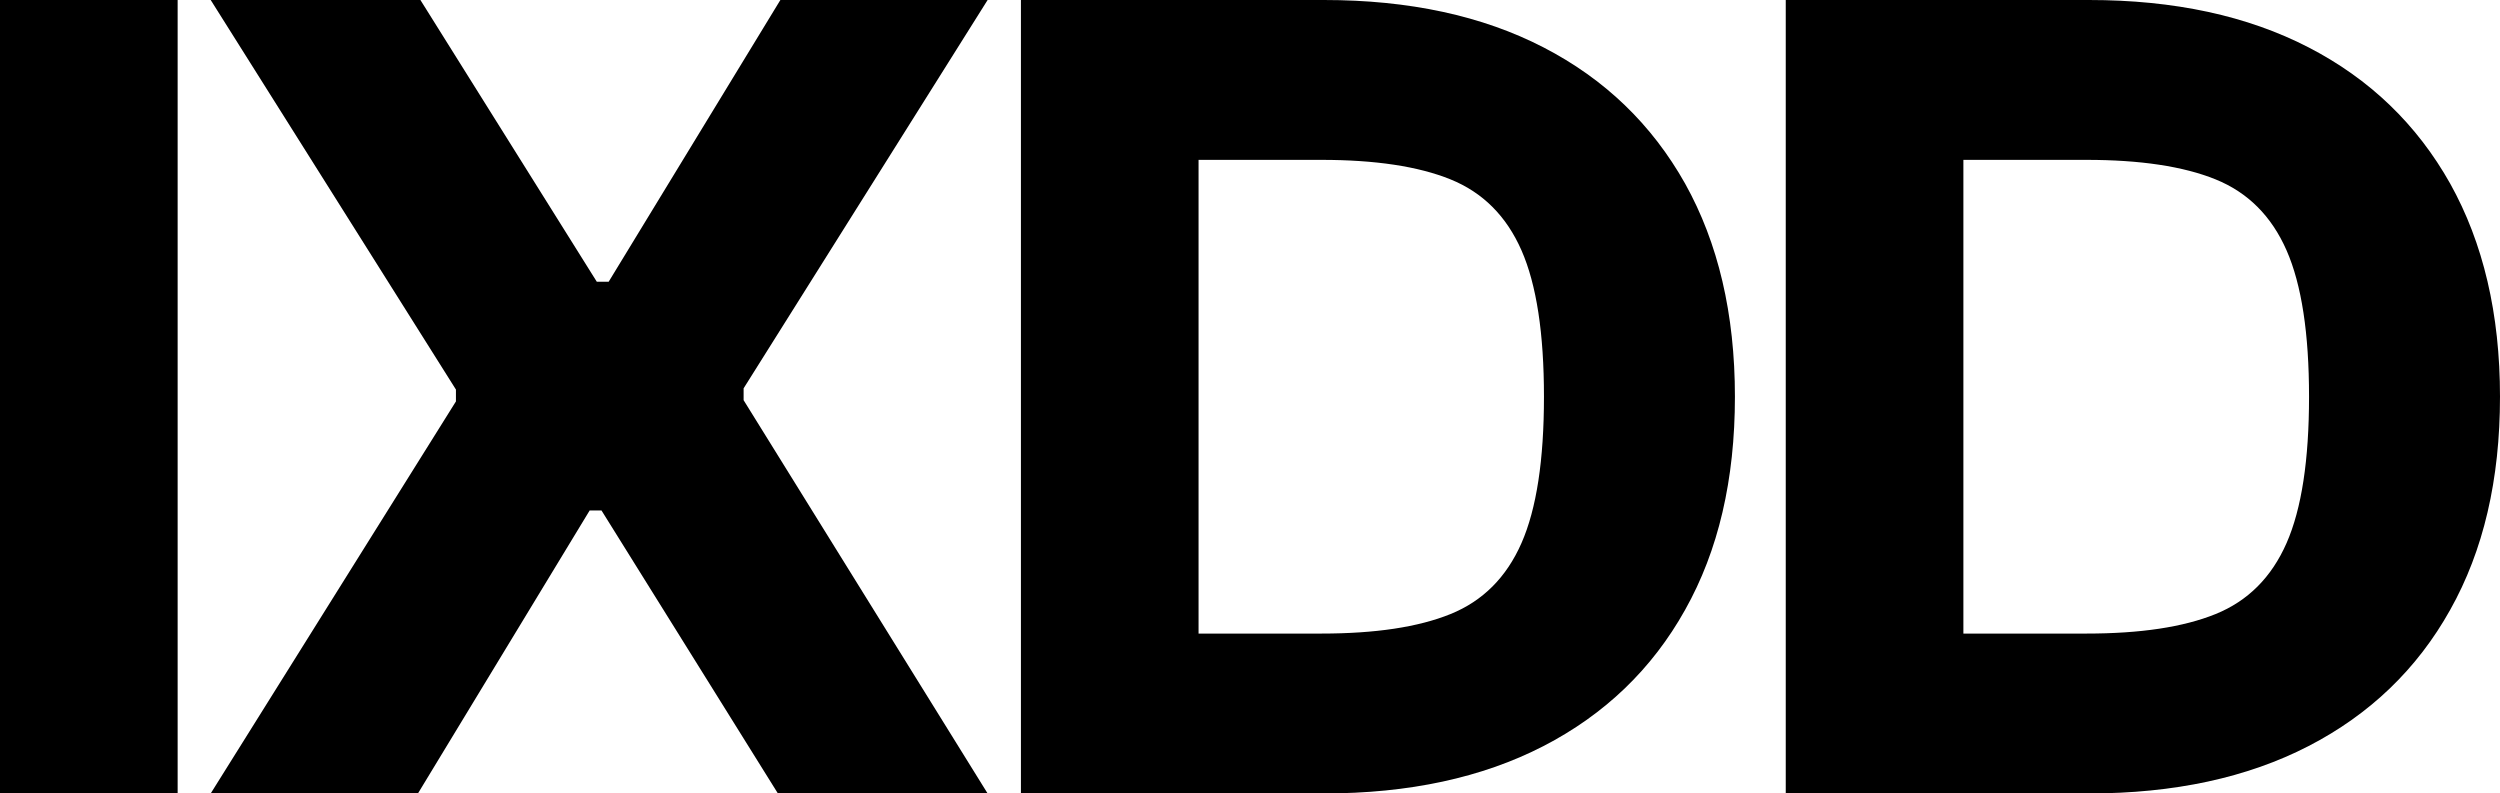
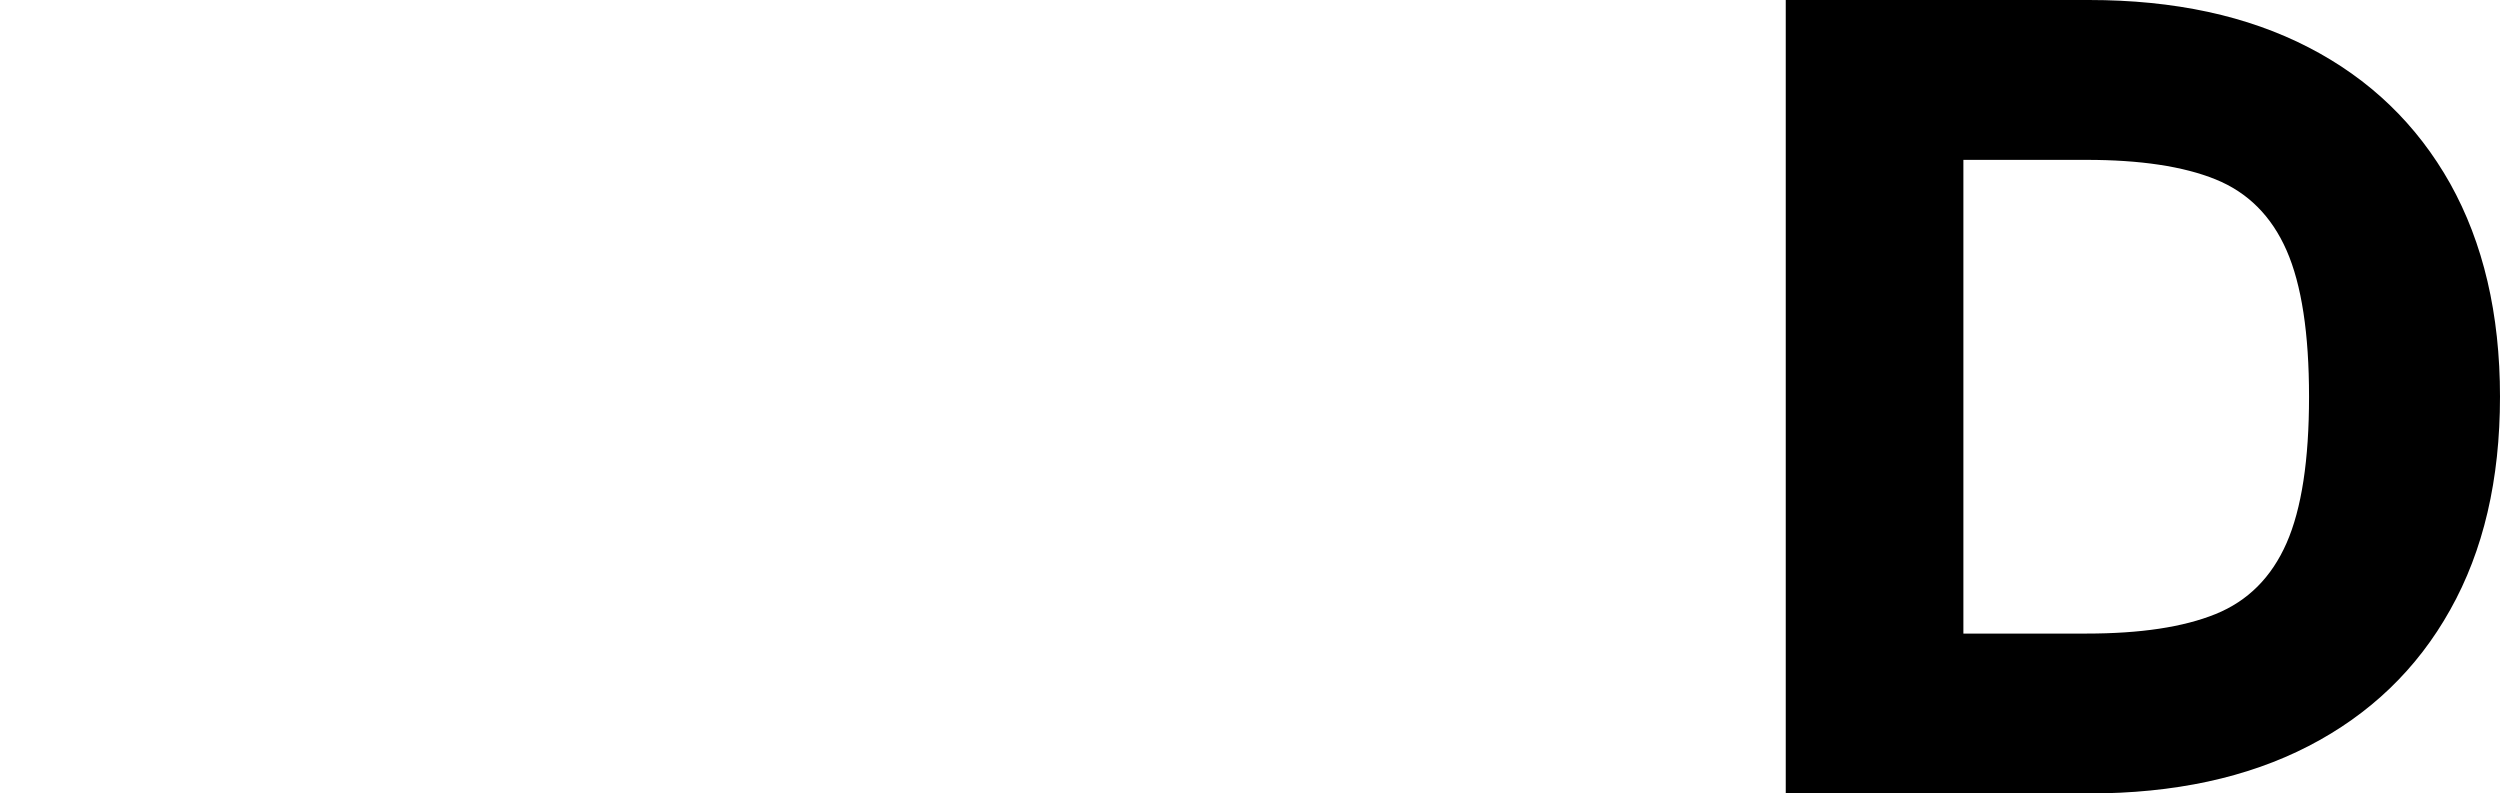
<svg xmlns="http://www.w3.org/2000/svg" id="Layer_2" data-name="Layer 2" viewBox="0 0 101.33 32.16">
  <g id="Layer_1-2" data-name="Layer 1">
    <g>
-       <path d="M7.2,32.16H0V0h7.2v32.16Z" />
-       <path d="M16.94,32.16h-8.4l9.94-15.89v-.48L8.54,0h8.5l7.15,11.42h.48L31.63,0h8.4l-9.89,15.74v.48l9.89,15.94h-8.5l-7.15-11.47h-.48l-6.96,11.47Z" />
-       <path d="M48.58,32.16h-7.2V0h7.2v32.16ZM53.66,32.16h-10.32v-6.48h10.22c2.18,0,3.92-.26,5.23-.79,1.31-.53,2.27-1.49,2.88-2.88.61-1.39.91-3.37.91-5.93s-.3-4.54-.91-5.93c-.61-1.39-1.57-2.35-2.88-2.88-1.31-.53-3.06-.79-5.23-.79h-10.22V0h10.32c3.46,0,6.42.64,8.9,1.92,2.48,1.28,4.39,3.12,5.74,5.52,1.34,2.4,2.02,5.28,2.02,8.64s-.67,6.24-2.02,8.64c-1.34,2.4-3.26,4.24-5.74,5.52-2.48,1.28-5.45,1.92-8.9,1.92Z" />
      <path d="M79.58,32.16h-7.2V0h7.2v32.16ZM84.67,32.16h-10.32v-6.48h10.22c2.18,0,3.92-.26,5.23-.79s2.27-1.49,2.88-2.88c.61-1.39.91-3.37.91-5.93s-.3-4.54-.91-5.93c-.61-1.39-1.57-2.35-2.88-2.88-1.31-.53-3.06-.79-5.23-.79h-10.22V0h10.32c3.46,0,6.42.64,8.9,1.92,2.48,1.28,4.39,3.12,5.74,5.52,1.34,2.4,2.02,5.28,2.02,8.64s-.67,6.24-2.02,8.64c-1.34,2.4-3.26,4.24-5.74,5.52-2.48,1.28-5.45,1.92-8.9,1.92Z" />
    </g>
  </g>
</svg>